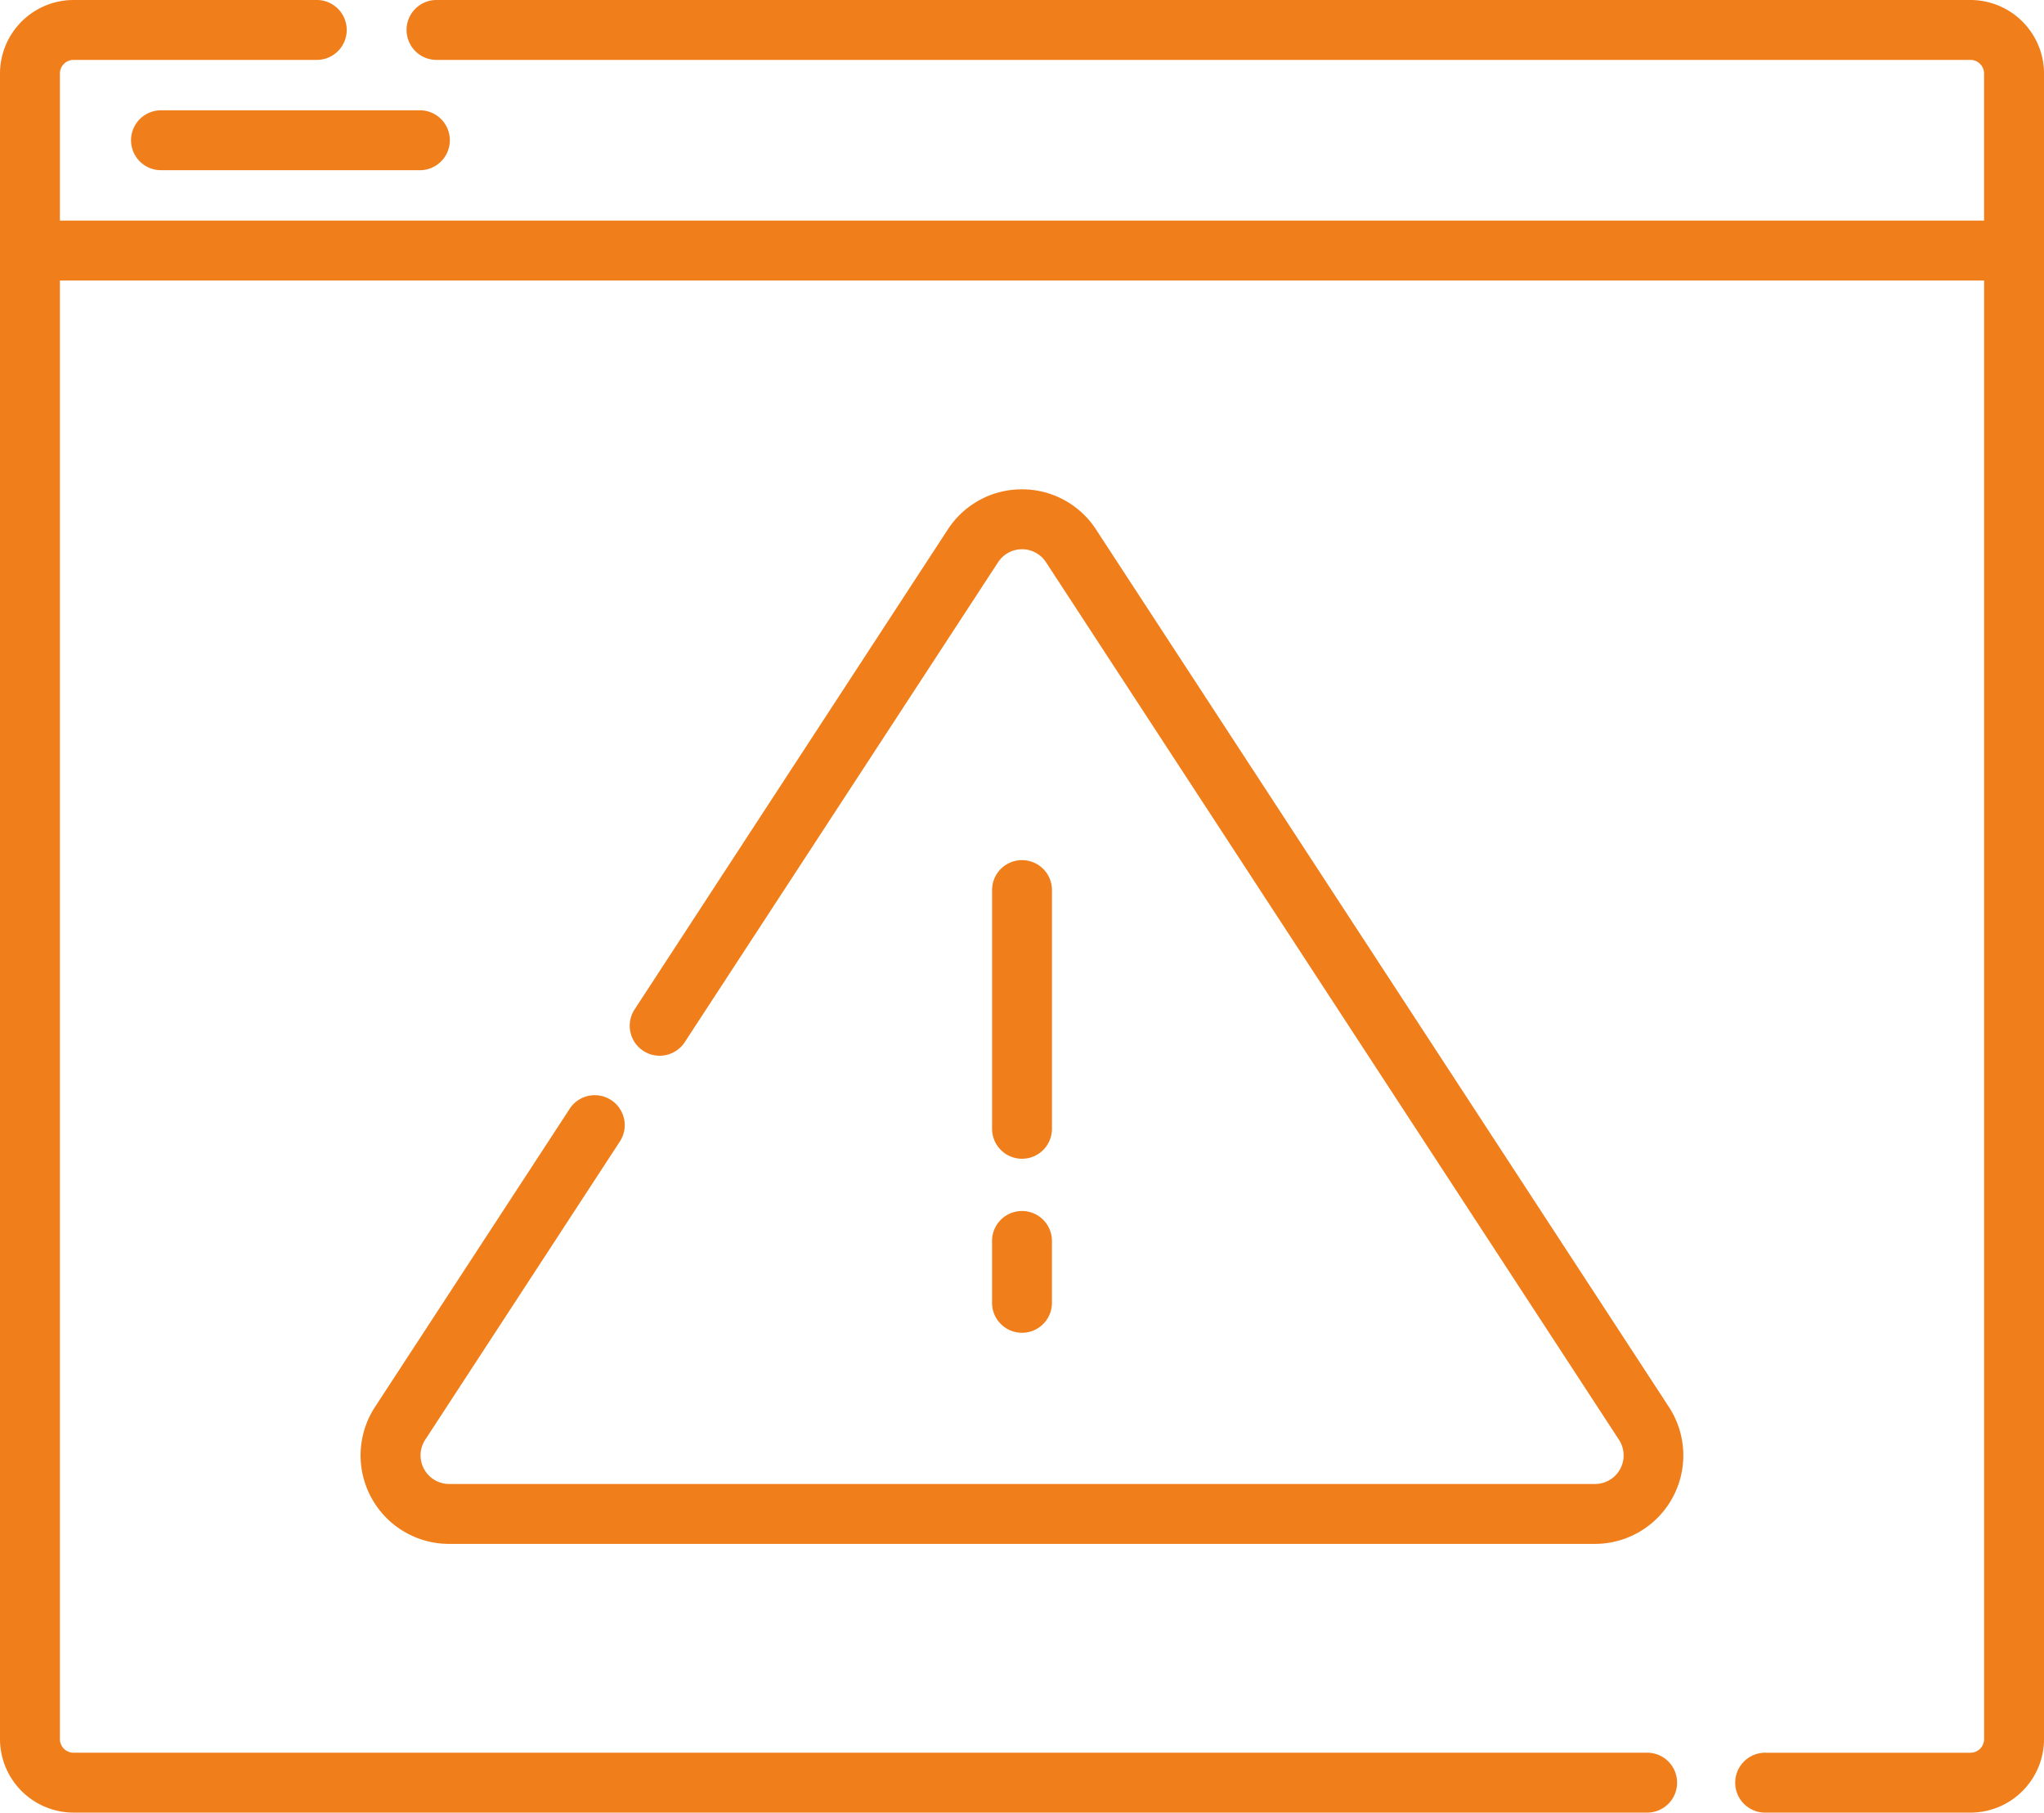
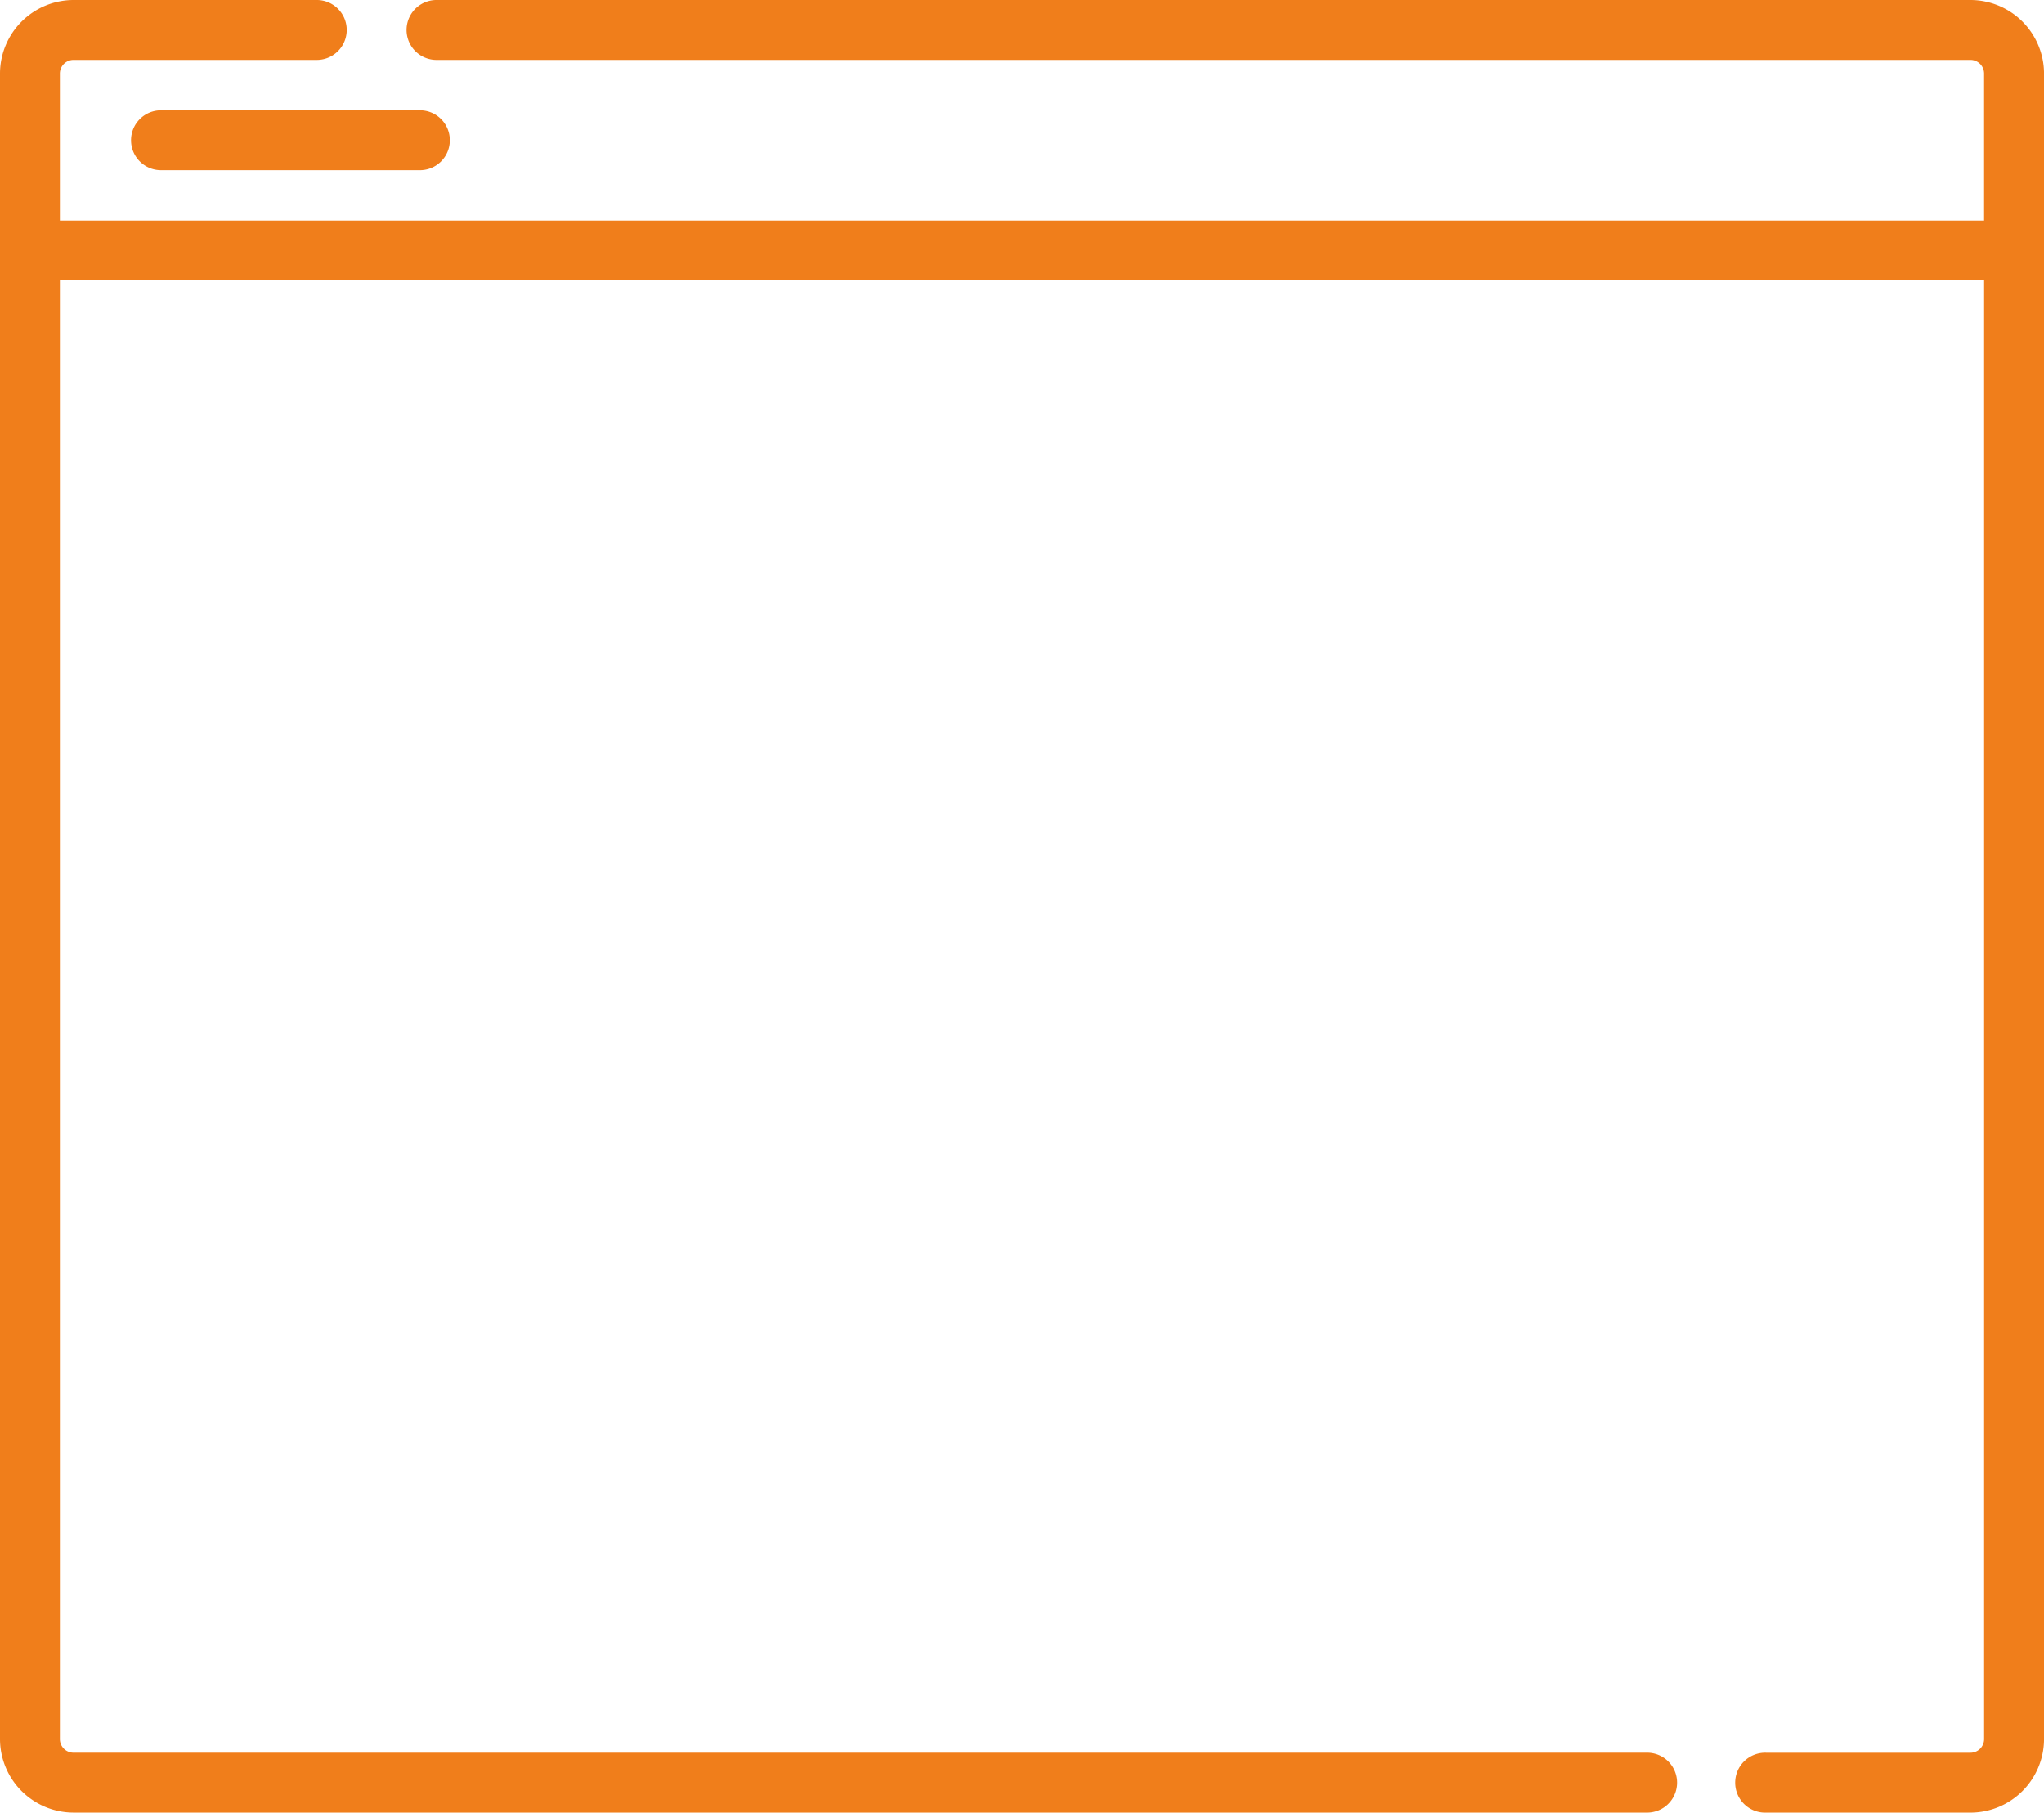
<svg xmlns="http://www.w3.org/2000/svg" width="84.757" height="75.146" viewBox="0 0 84.757 75.146">
  <g transform="translate(0 -29.029)">
    <path d="M32.828,57.891a1.241,1.241,0,0,0,1.242,1.242h10.7a1.242,1.242,0,1,0,0-2.483H34.07A1.242,1.242,0,0,0,32.828,57.891Z" transform="translate(-27.394 -23.048)" fill="#f07e1b" />
    <path d="M81.706,29.029H18.065a1.242,1.242,0,0,0,0,2.483H81.706a.568.568,0,0,1,.567.568v6.094H2.483V32.08a.568.568,0,0,1,.568-.568H13.1a1.242,1.242,0,1,0,0-2.483H3.051A3.054,3.054,0,0,0,0,32.08v69.044a3.054,3.054,0,0,0,3.051,3.051H68.266a1.242,1.242,0,1,0,0-2.483H3.051a.568.568,0,0,1-.568-.568V40.657H82.274v60.468a.568.568,0,0,1-.567.568H73.23a1.242,1.242,0,1,0,0,2.483h8.477a3.054,3.054,0,0,0,3.051-3.051V32.08a3.054,3.054,0,0,0-3.051-3.051Z" transform="translate(0 0)" fill="#f07e1b" />
-     <path d="M249.742,256.639a1.241,1.241,0,0,0,1.242-1.242v-9.931a1.242,1.242,0,0,0-2.483,0V255.4A1.241,1.241,0,0,0,249.742,256.639Z" transform="translate(-207.363 -179.571)" fill="#f07e1b" />
-     <path d="M248.5,335.976a1.242,1.242,0,0,0,2.483,0v-2.635a1.242,1.242,0,0,0-2.483,0Z" transform="translate(-207.363 -252.9)" fill="#f07e1b" />
-     <path d="M101.053,178.635a1.242,1.242,0,1,0-2.079-1.358l-8.057,12.338a3.669,3.669,0,0,0,3.072,5.675H141.5a3.669,3.669,0,0,0,3.072-5.675l-23.757-36.382a3.656,3.656,0,0,0-3.072-1.663h0a3.657,3.657,0,0,0-3.072,1.663L101.7,173.105a1.242,1.242,0,1,0,2.079,1.358l12.977-19.872a1.186,1.186,0,0,1,1.985,0L142.5,190.972a1.185,1.185,0,0,1-.993,1.834H93.99A1.186,1.186,0,0,1,93,190.972Z" transform="translate(-75.368 -102.255)" fill="#f07e1b" />
  </g>
</svg>